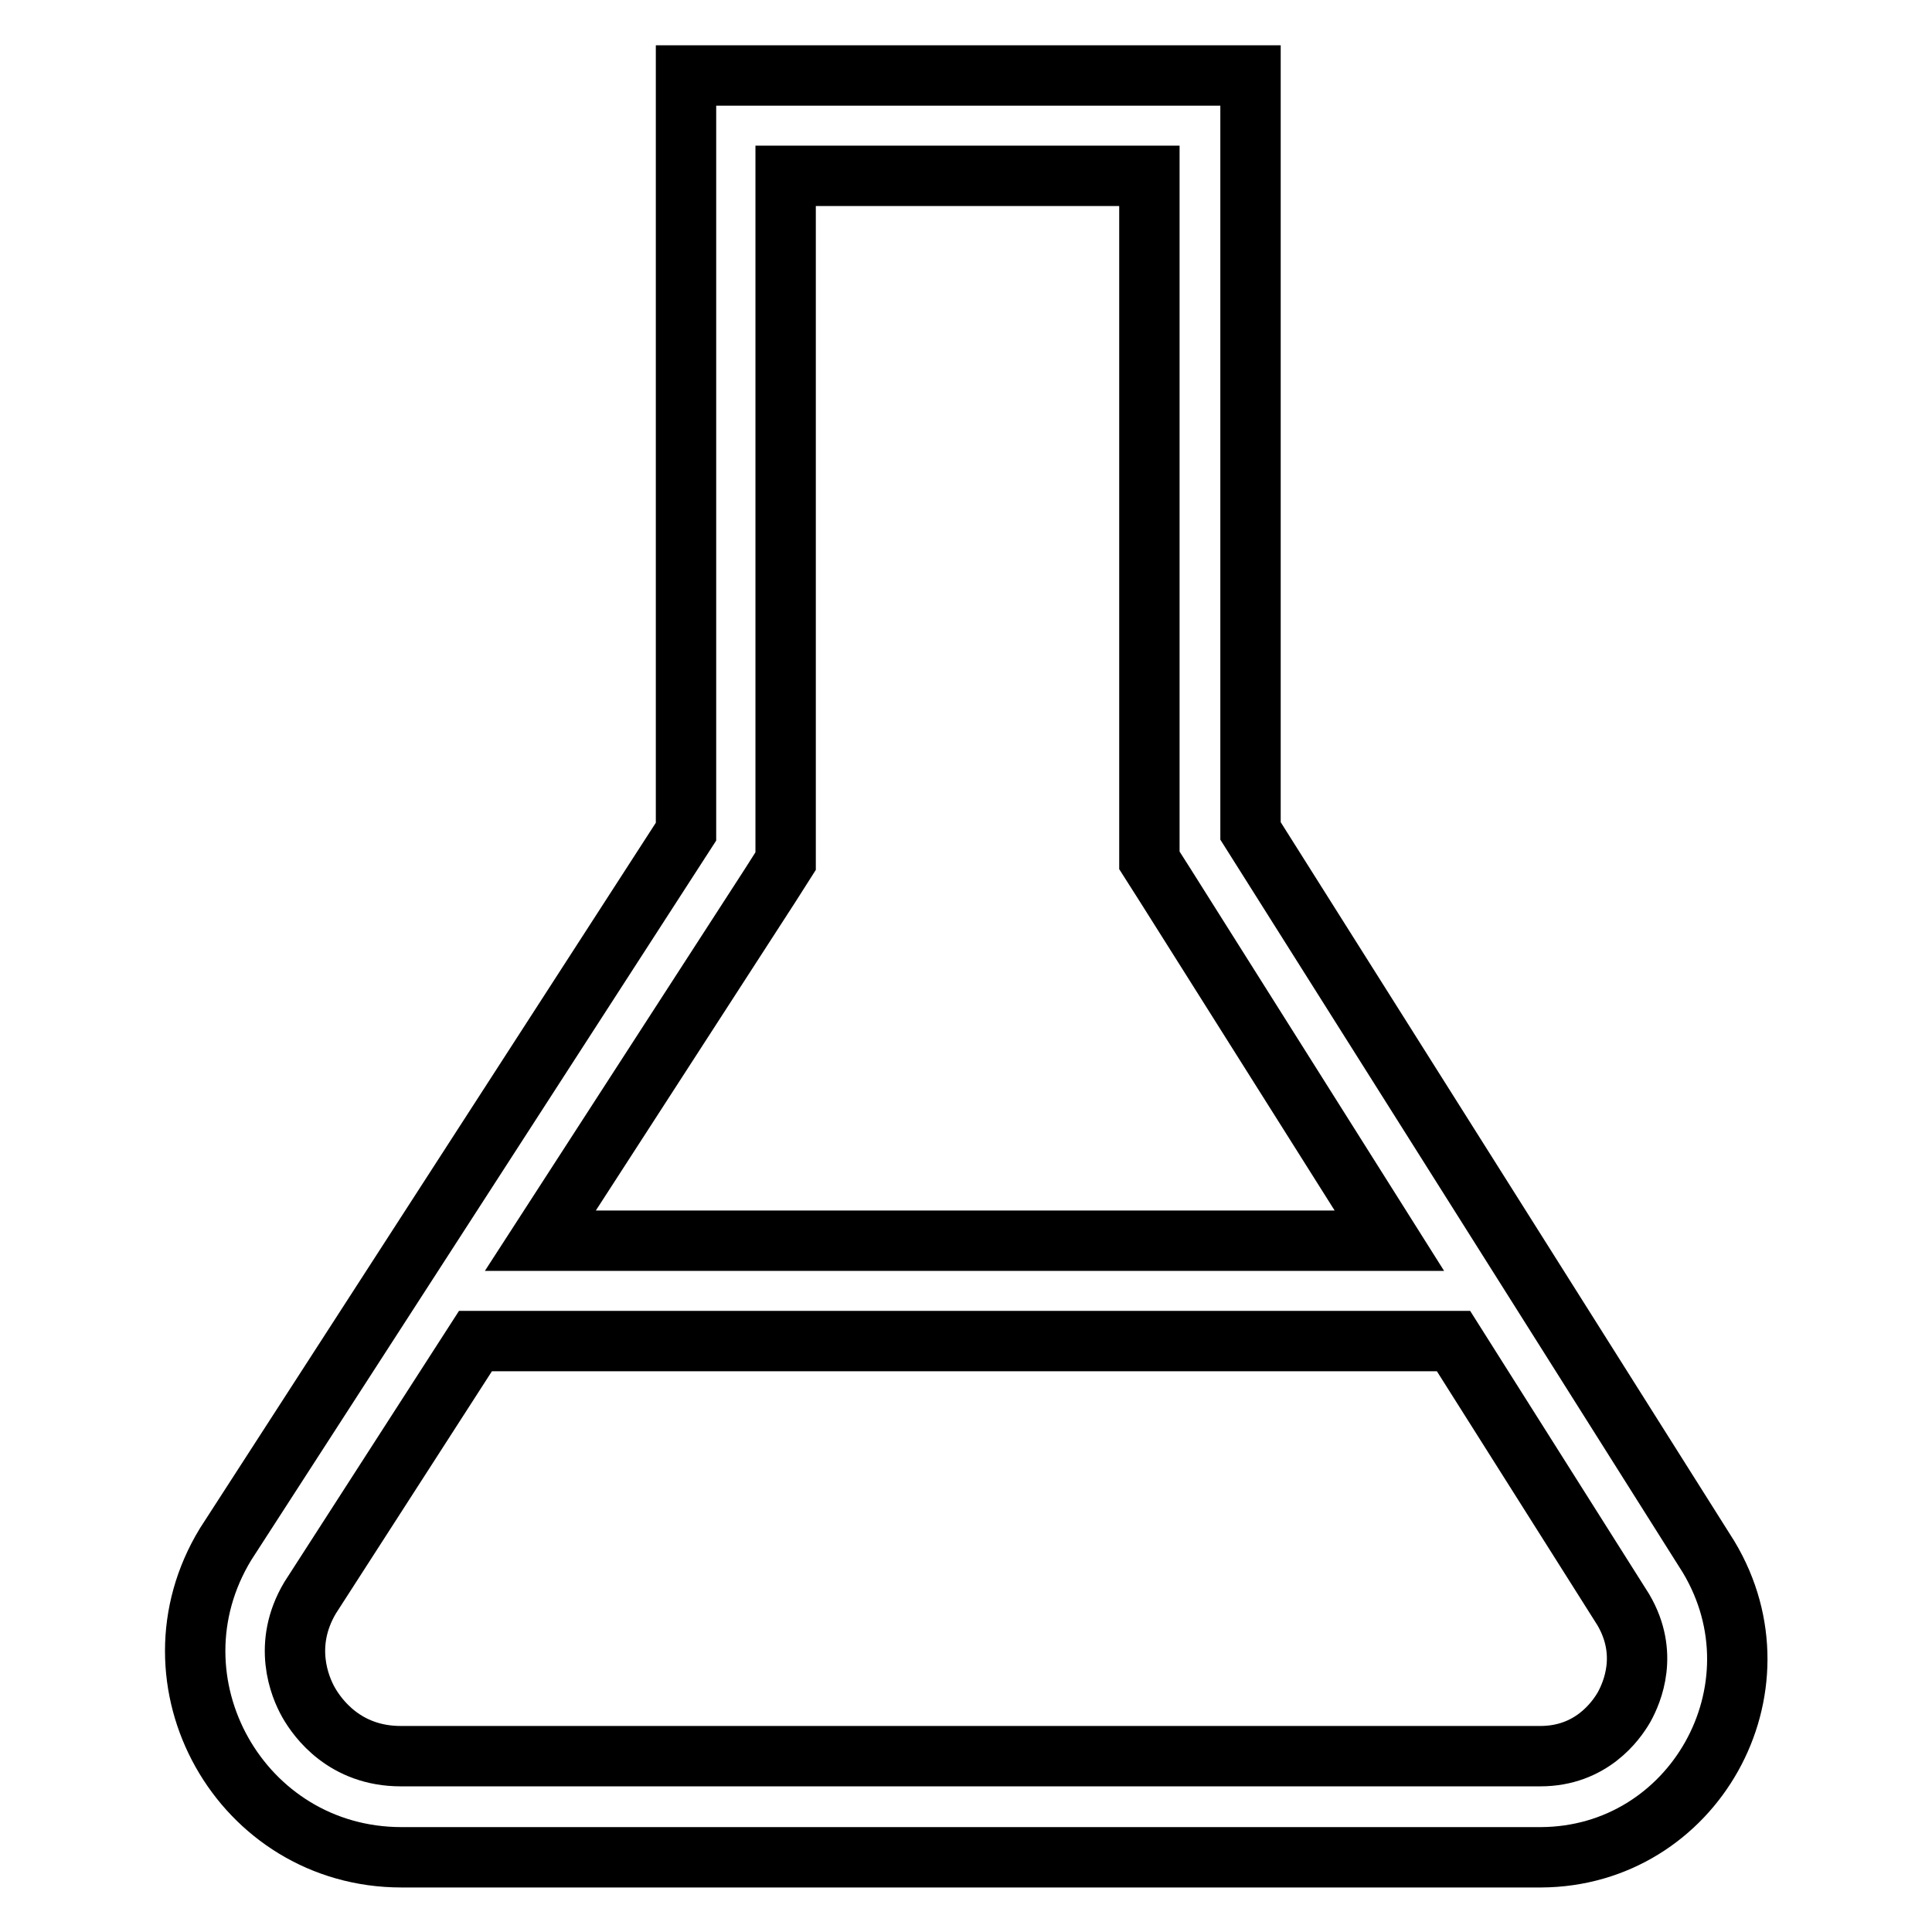
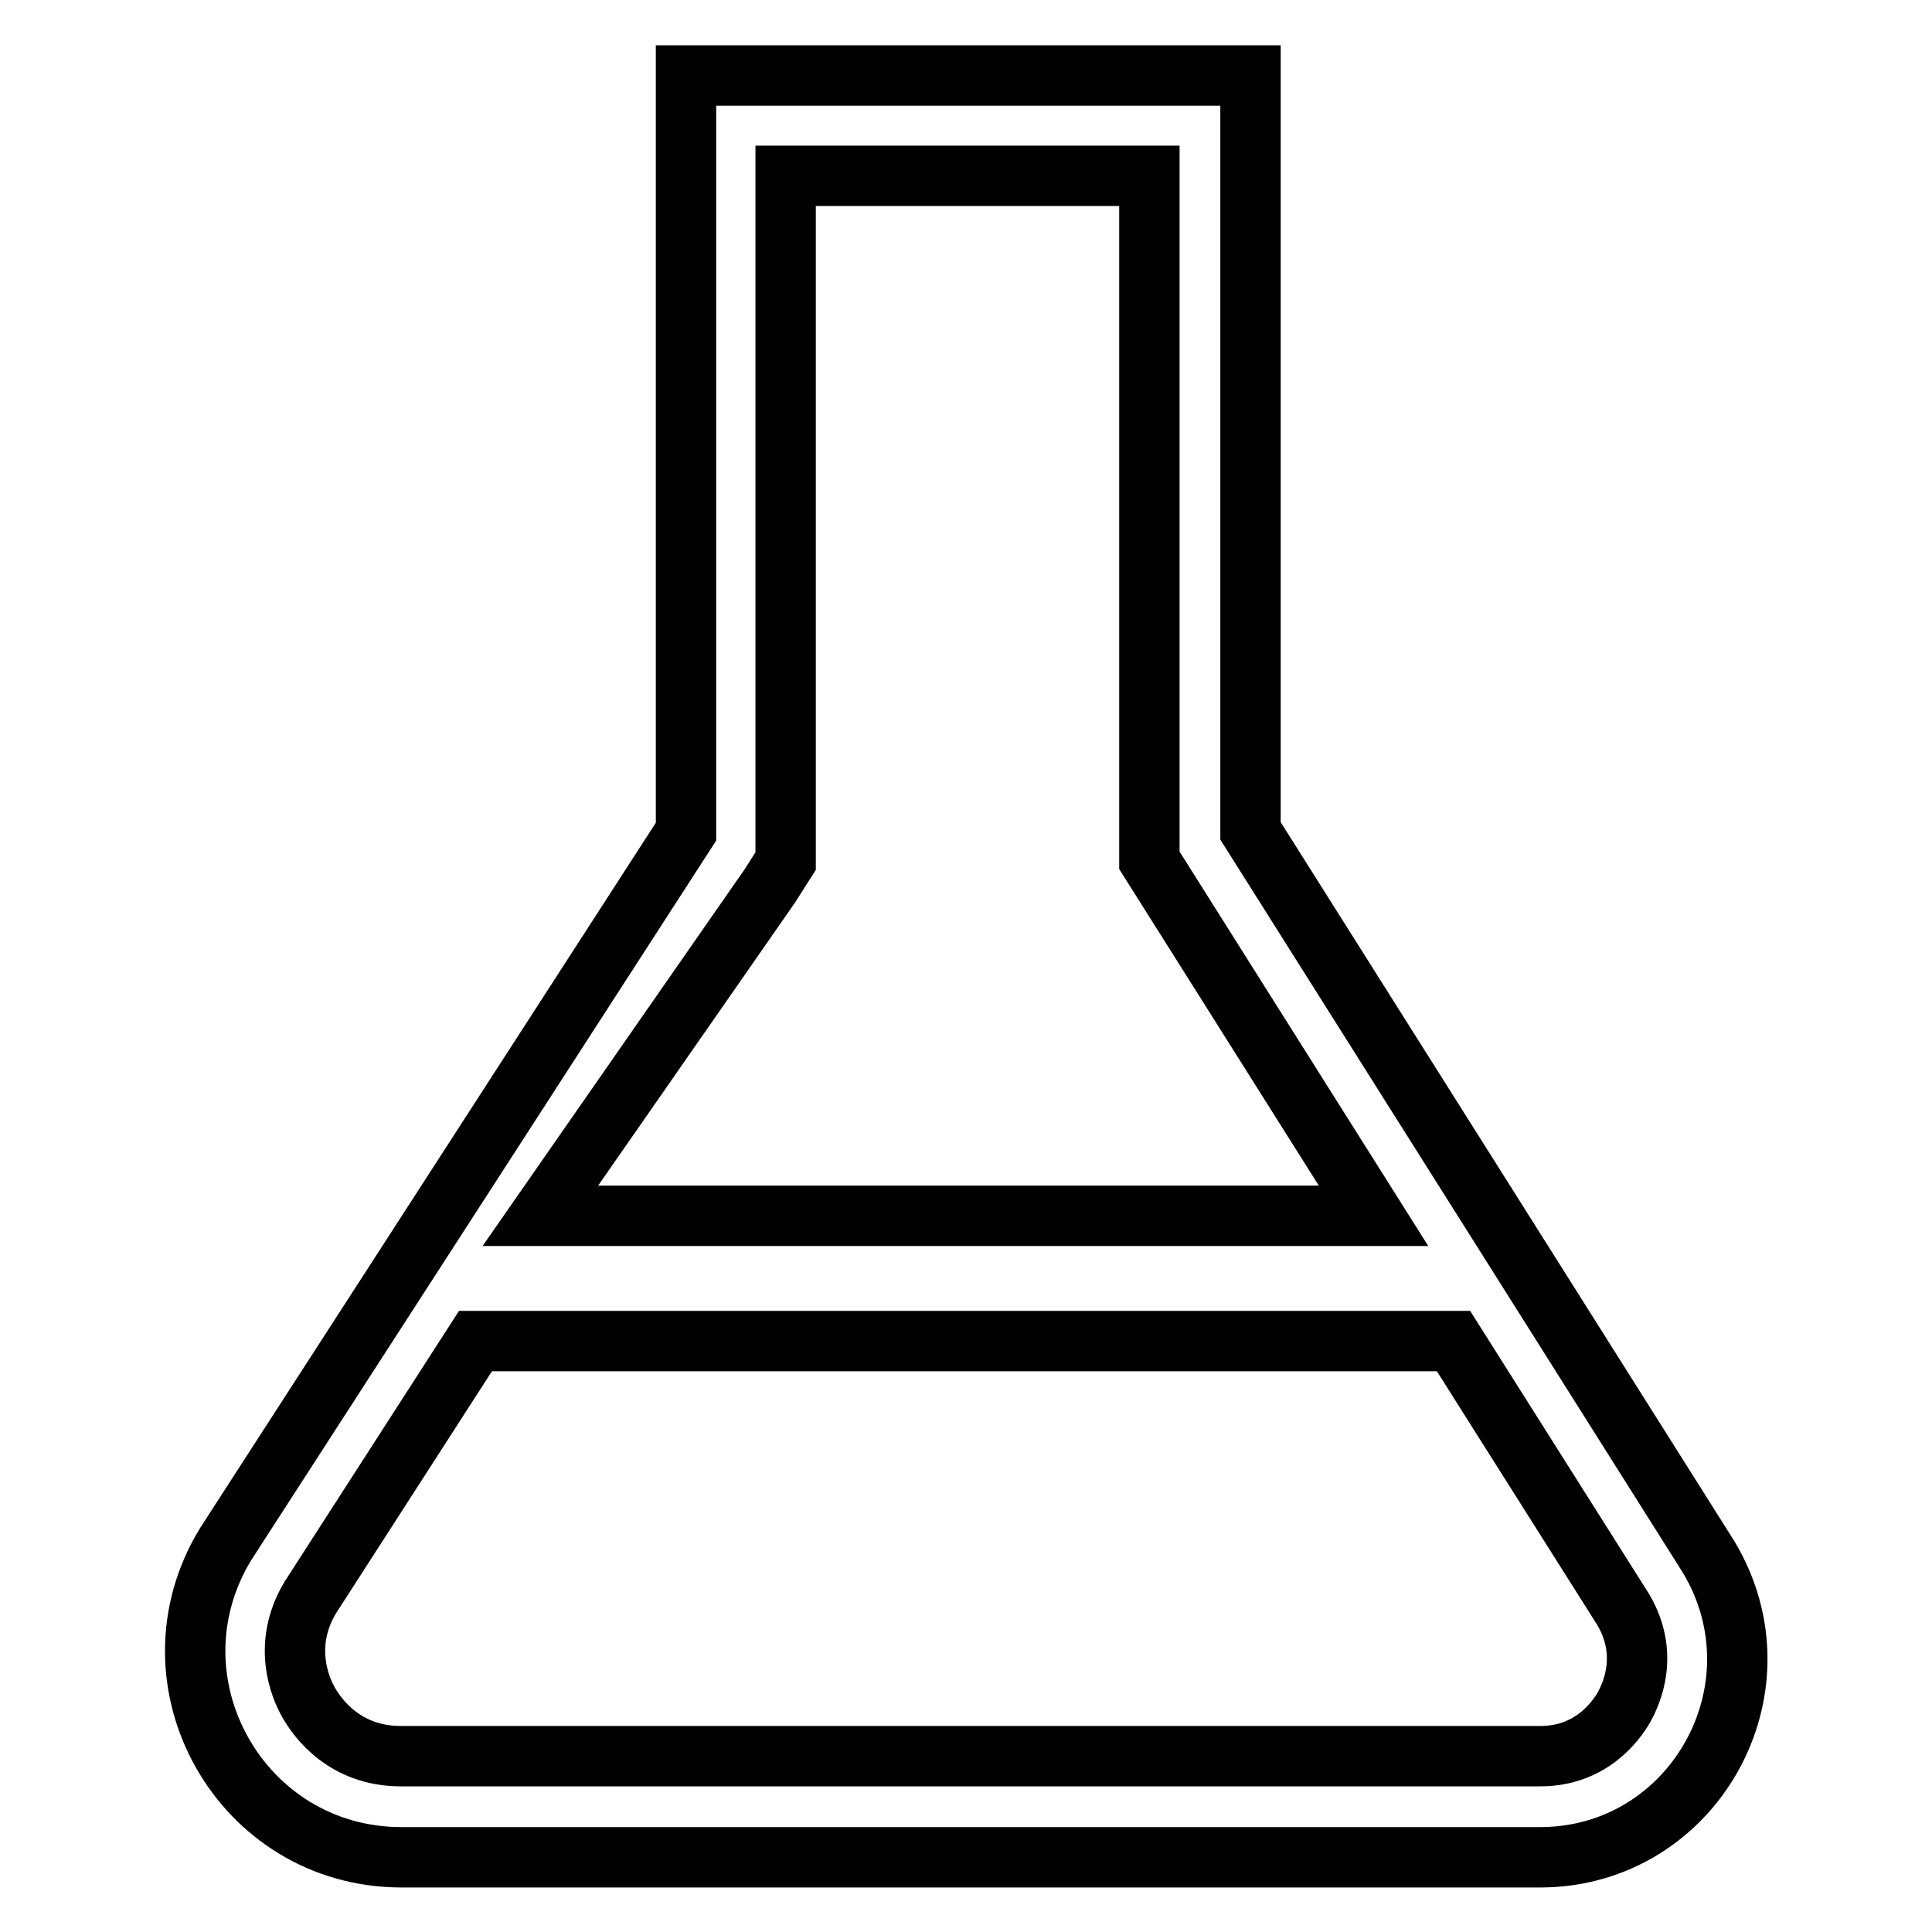
<svg xmlns="http://www.w3.org/2000/svg" version="1.1" x="0px" y="0px" viewBox="0 0 256 256" enable-background="new 0 0 256 256" xml:space="preserve">
  <g>
-     <path stroke-width="8" fill-opacity="0" stroke="#000000" d="M226.4,206.3l-60.7-96.2V10H90.9v100.2l-61,94.4c-11.1,18.2,2,41.5,23.3,41.5h151 C224.4,246,236.9,223.8,226.4,206.3L226.4,206.3z M102,117.4l2.1-3.3V23.3h48.2V114l2.1,3.3l29.7,47.1H71.6L102,117.4z  M215.2,226.2c-1.1,1.9-4.4,6.5-11.1,6.5h-151c-7.4,0-11-5-12.2-7.1s-3.5-7.7,0.2-13.9L63,177.7h129.6l22.5,35.6 C218.5,219.1,216.3,224.2,215.2,226.2z" />
+     <path stroke-width="8" fill-opacity="0" stroke="#000000" d="M226.4,206.3l-60.7-96.2V10H90.9v100.2l-61,94.4c-11.1,18.2,2,41.5,23.3,41.5h151 C224.4,246,236.9,223.8,226.4,206.3L226.4,206.3z M102,117.4l2.1-3.3V23.3h48.2V114l29.7,47.1H71.6L102,117.4z  M215.2,226.2c-1.1,1.9-4.4,6.5-11.1,6.5h-151c-7.4,0-11-5-12.2-7.1s-3.5-7.7,0.2-13.9L63,177.7h129.6l22.5,35.6 C218.5,219.1,216.3,224.2,215.2,226.2z" />
  </g>
</svg>